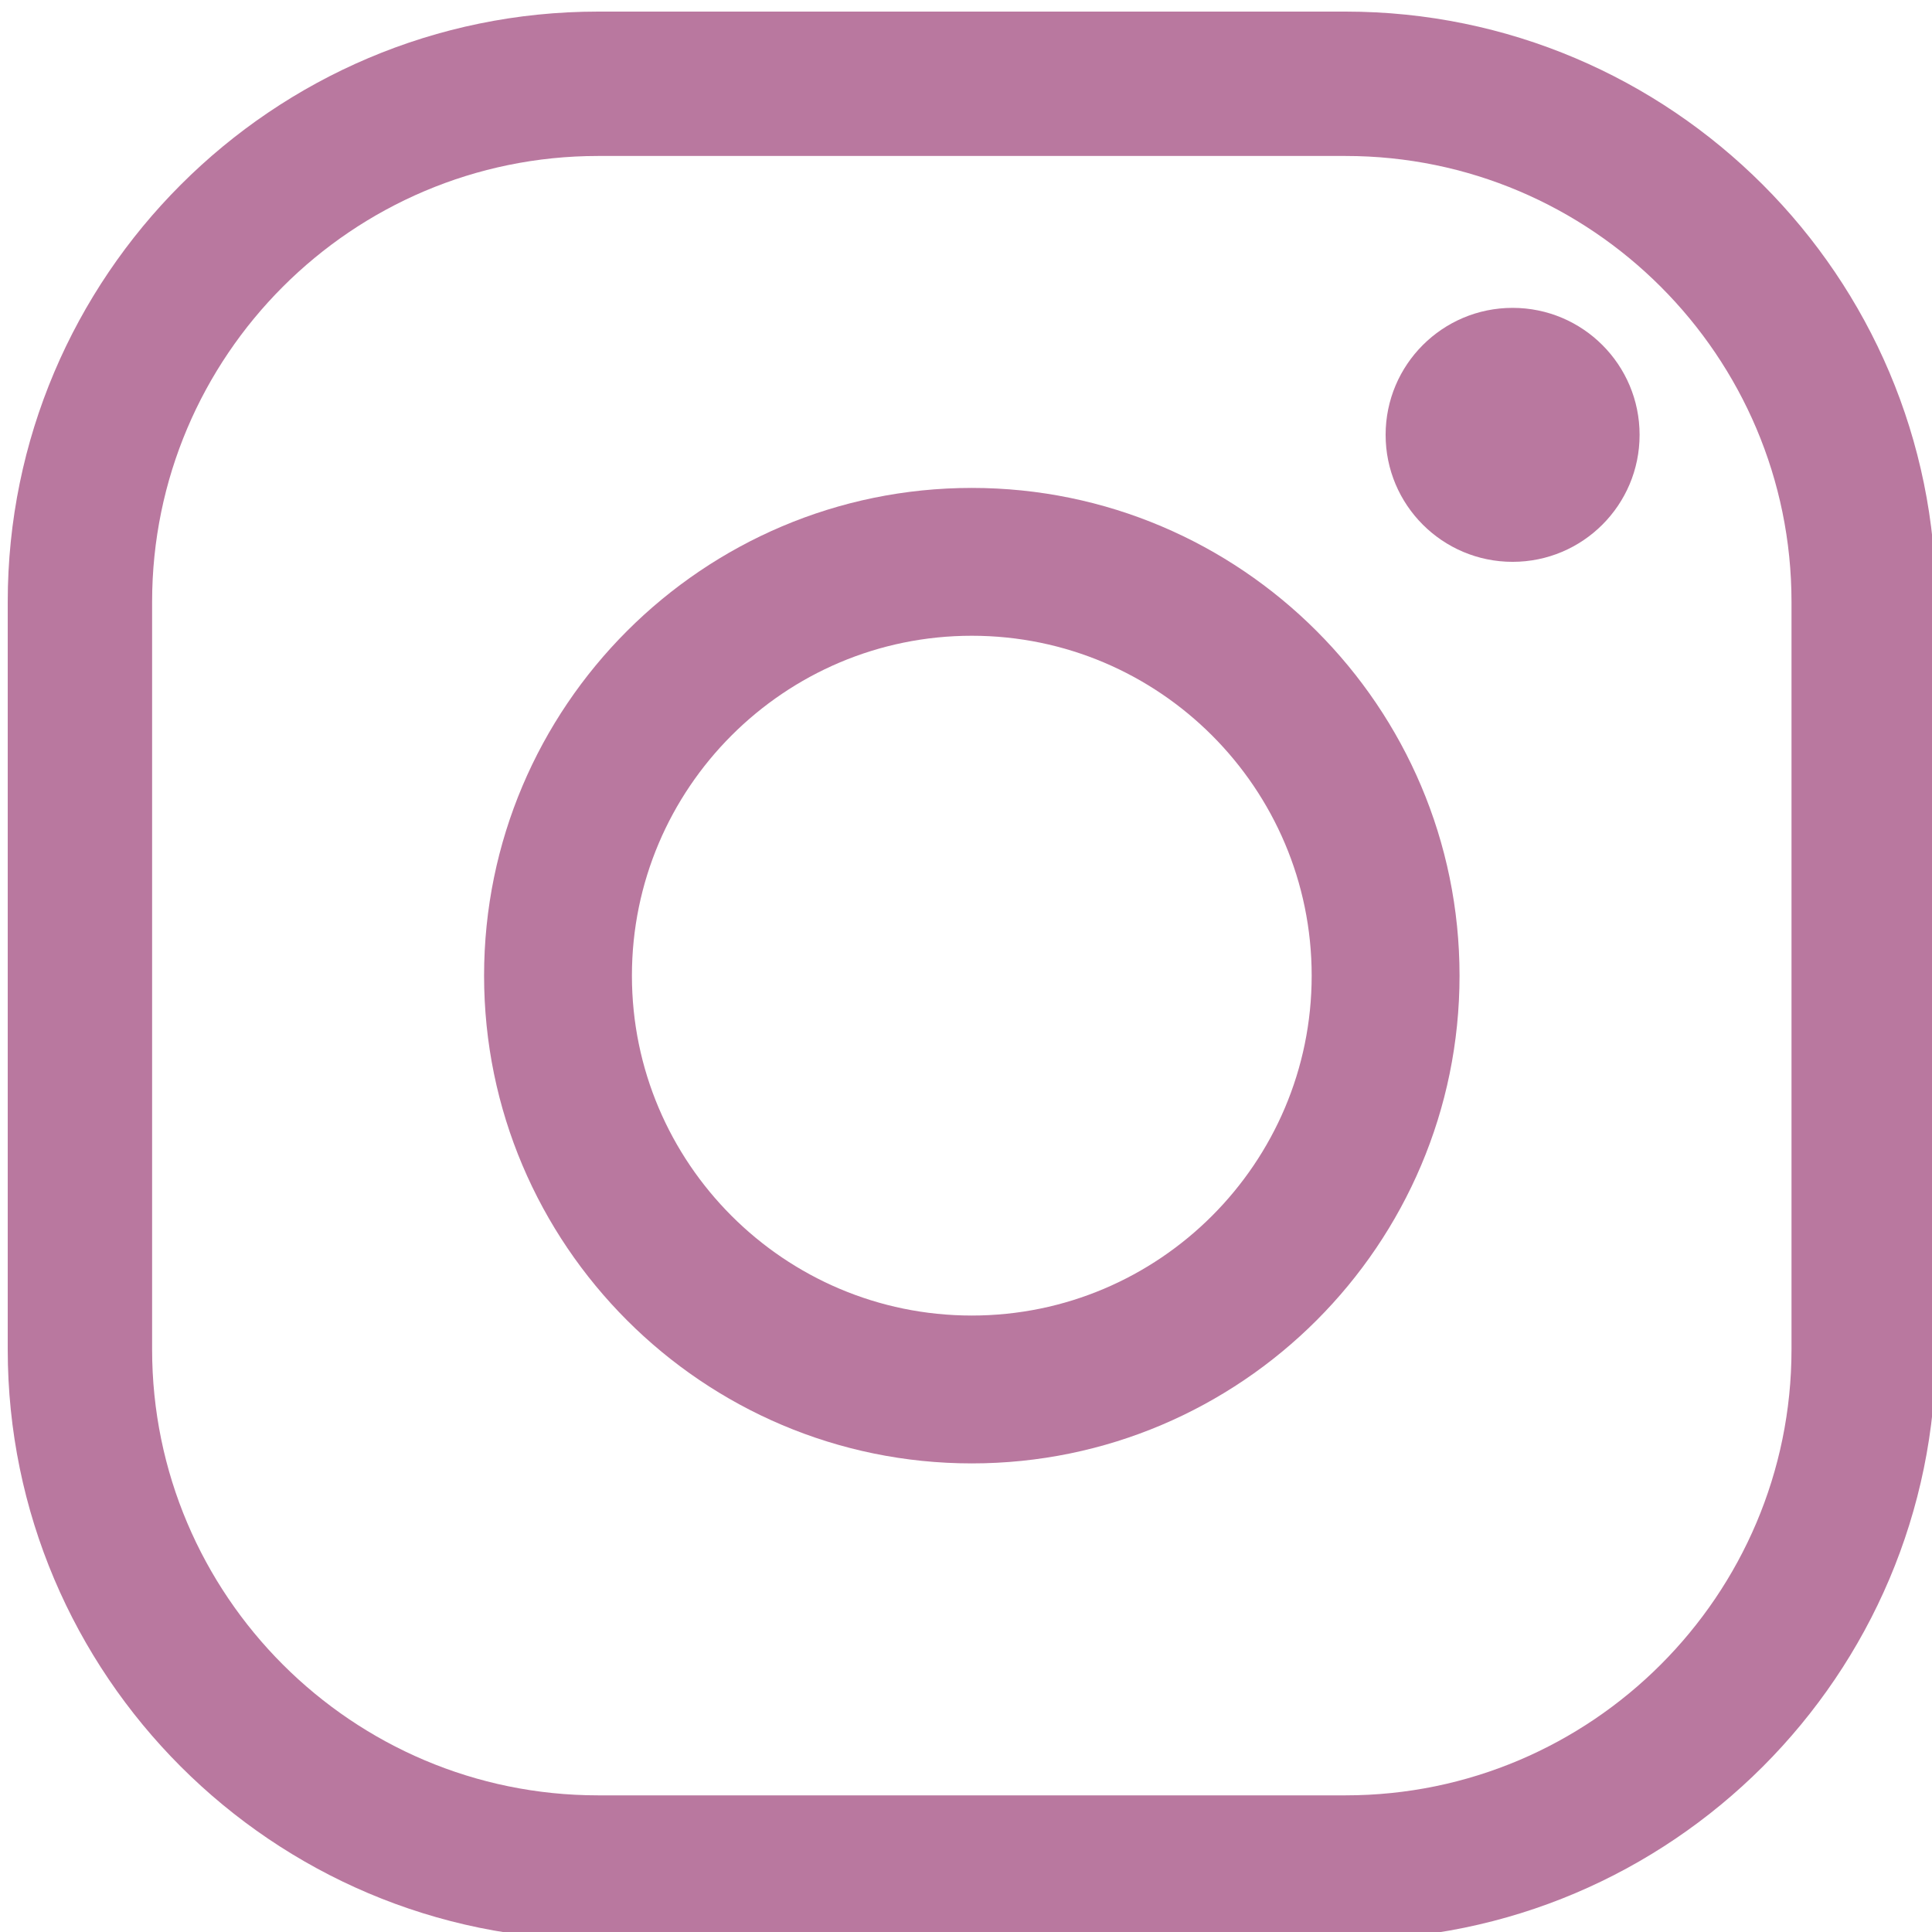
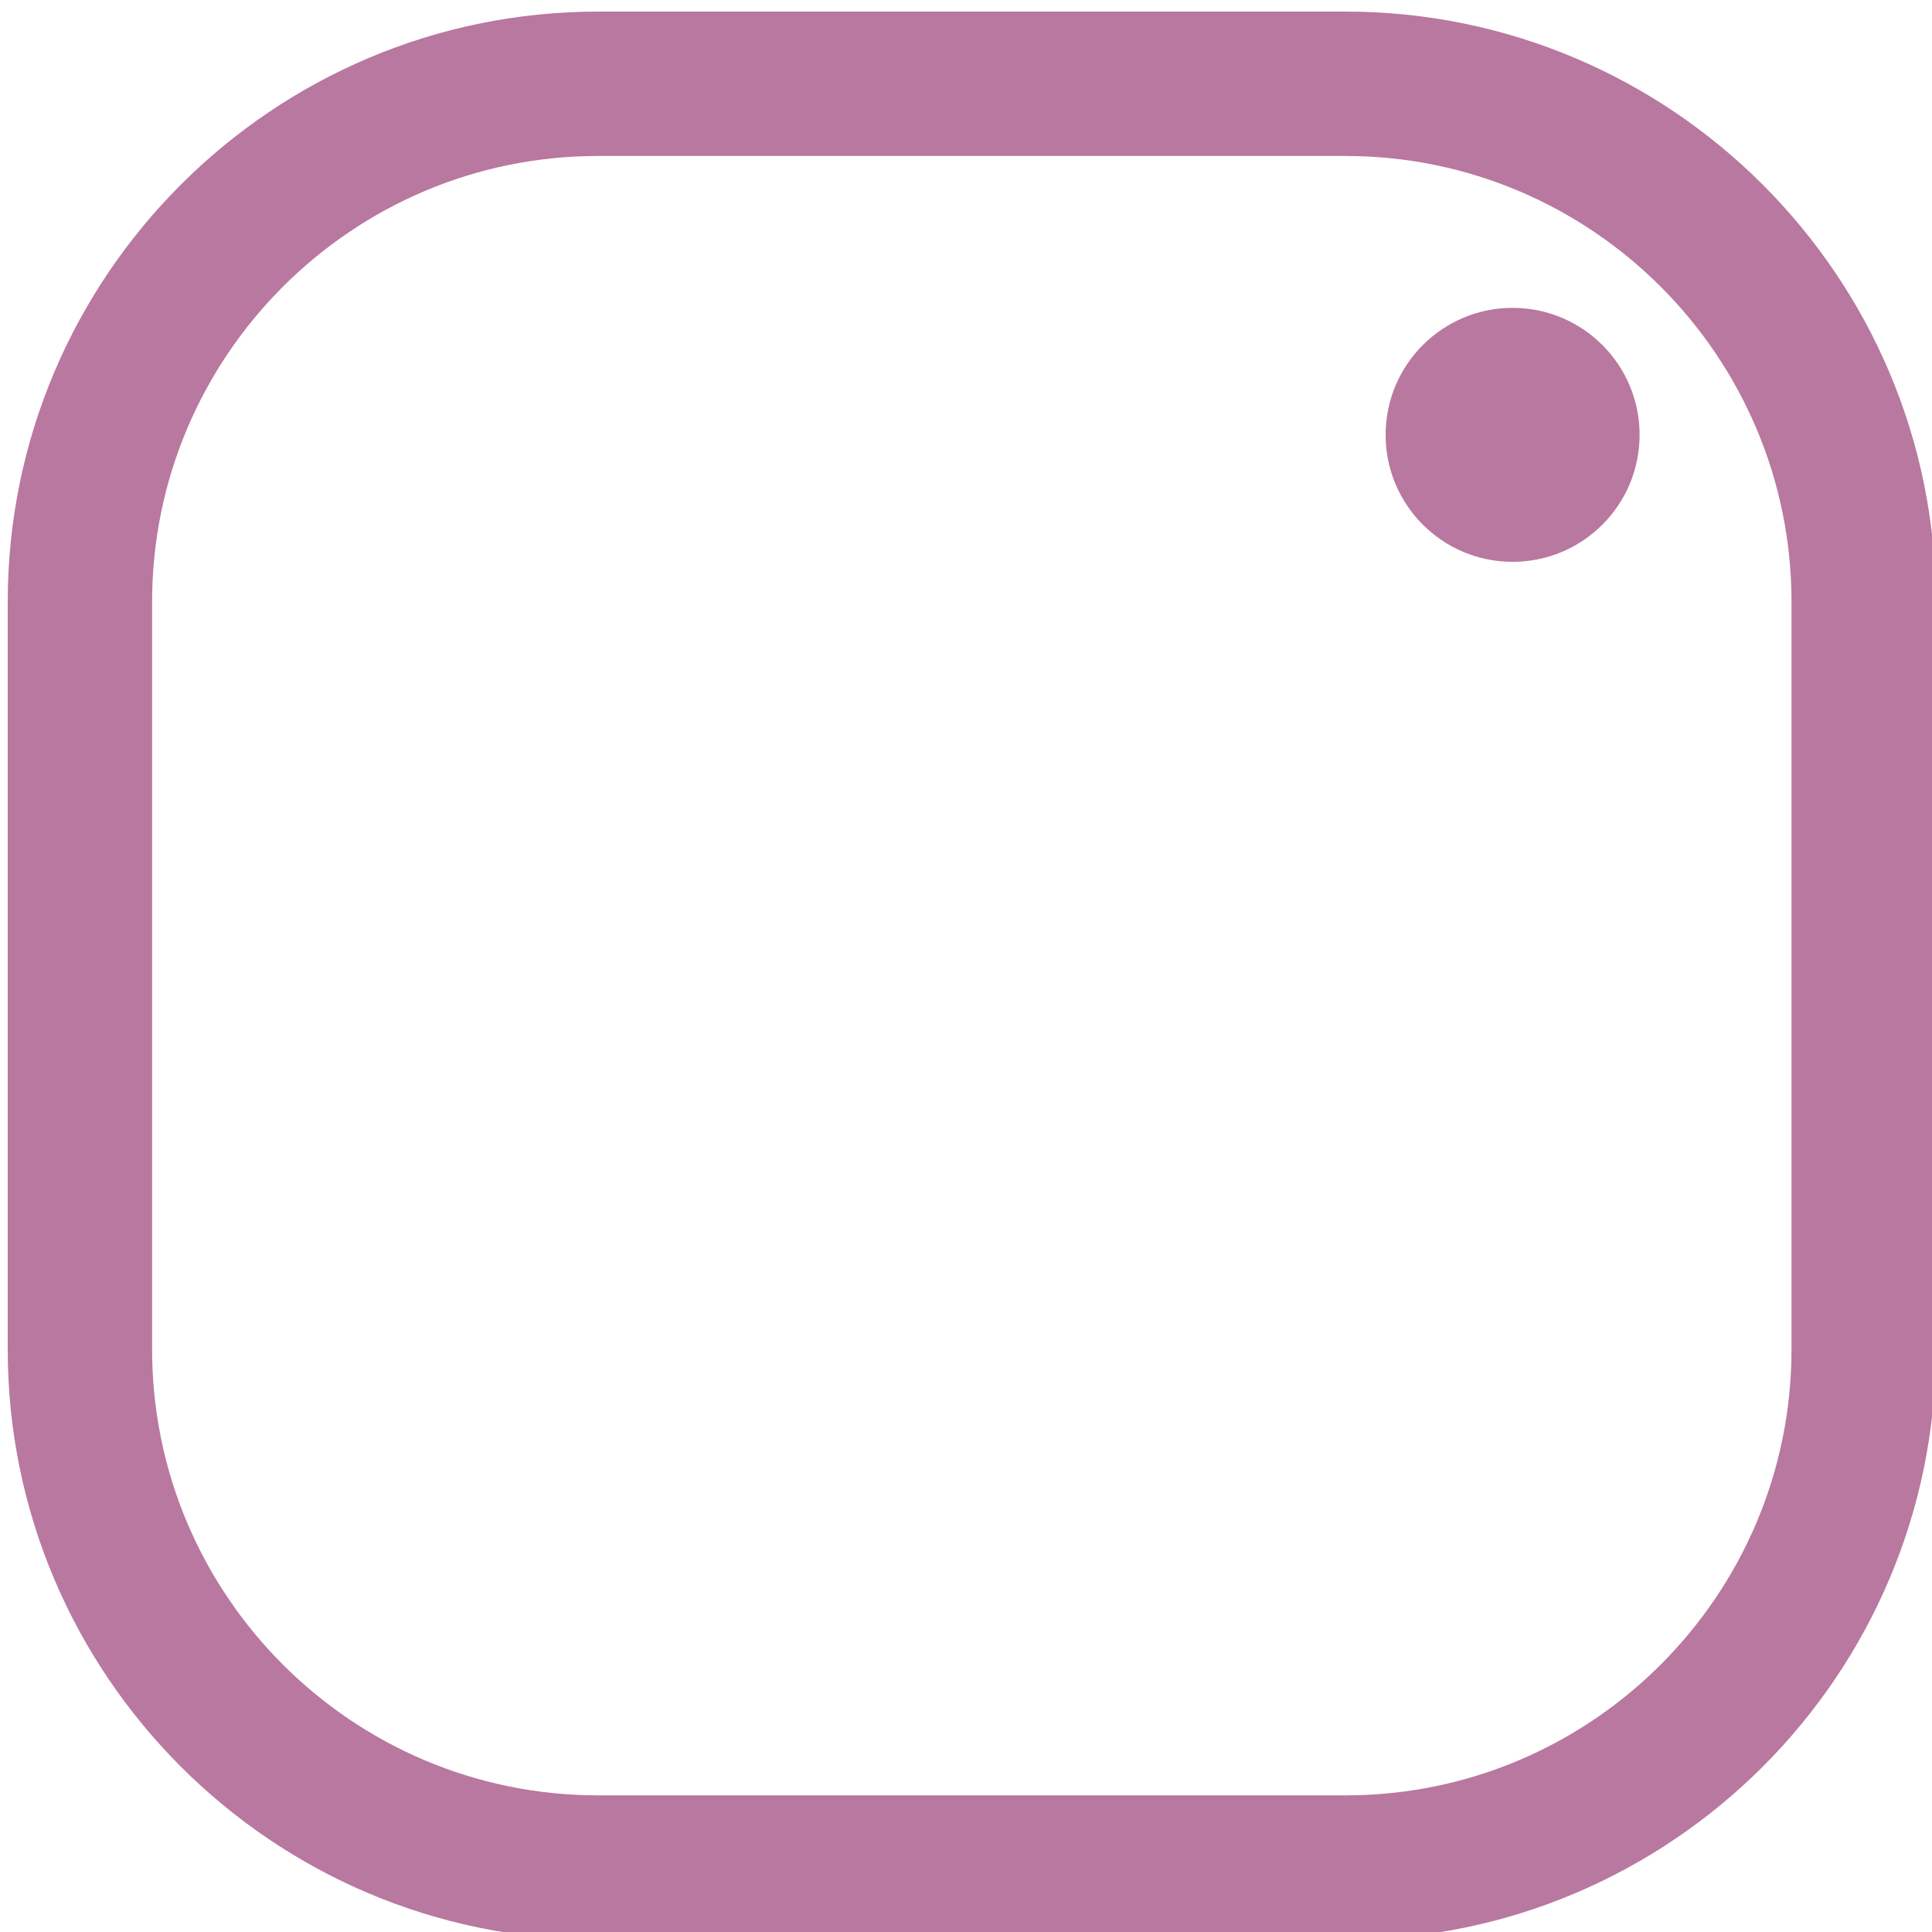
<svg xmlns="http://www.w3.org/2000/svg" viewBox="0 0 500.00 500.00" data-guides="{&quot;vertical&quot;:[],&quot;horizontal&quot;:[]}">
  <defs>
    <radialGradient id="tSvgGradientfe4c0533f0" x1="NaN" x2="NaN" y1="NaN" y2="NaN" fill="rgb(0, 0, 0)" cx="0.5" cy="0.5" r="1" gradientUnits="objectBoundingBox">
      <stop offset="0.709" stop-color="hsl(0,0%,0%)" stop-opacity="1" transform="translate(-8180, -4285)" />
      <stop offset="0.725" stop-color="hsl(0,0%,0%)" stop-opacity="1" transform="translate(-8180, -4285)" />
      <stop offset="0.867" stop-color="hsl(0,0%,0%)" stop-opacity="1" transform="translate(-8180, -4285)" />
      <stop offset="1" stop-color="hsl(0,0%,0%)" stop-opacity="1" transform="translate(-8180, -4285)" />
    </radialGradient>
    <radialGradient id="tSvgGradient92c26171ad" x1="NaN" x2="NaN" y1="NaN" y2="NaN" fill="rgb(0, 0, 0)" cx="0.543" cy="0.543" r="1" gradientUnits="objectBoundingBox">
      <stop offset="0" stop-color="hsl(0,0%,0%)" stop-opacity="1" transform="translate(-8180, -4285)" />
      <stop offset="0.241" stop-color="hsl(0,0%,0%)" stop-opacity="1" transform="translate(-8180, -4285)" />
      <stop offset="0.401" stop-color="hsl(0,0%,0%)" stop-opacity="1" transform="translate(-8180, -4285)" />
      <stop offset="0.489" stop-color="hsl(0,0%,0%)" stop-opacity="1" transform="translate(-8180, -4285)" />
      <stop offset="1" stop-color="hsl(0,0%,0%)" stop-opacity="1" transform="translate(-8180, -4285)" />
    </radialGradient>
  </defs>
  <path fill="#b9789f" stroke="none" fill-opacity="1" stroke-width="1" stroke-opacity="1" id="tSvgf6e0604a84" title="Path 92" d="M348.226 502C283.742 502 219.258 502 154.775 502C70.532 502 2 433.468 2 349.226C2 284.742 2 220.258 2 155.774C2 71.532 70.532 3 154.775 3C219.258 3 283.742 3 348.226 3C432.468 3 501 71.532 501 155.774C501 220.258 501 284.742 501 349.226C501.007 433.468 432.474 502 348.226 502ZM154.775 40.366C91.14 40.366 39.366 92.139 39.366 155.774C39.366 220.258 39.366 284.742 39.366 349.226C39.366 412.861 91.14 464.634 154.775 464.634C219.258 464.634 283.742 464.634 348.226 464.634C411.867 464.634 463.641 412.861 463.641 349.226C463.641 284.742 463.641 220.258 463.641 155.774C463.641 92.139 411.867 40.366 348.226 40.366C283.742 40.366 219.258 40.366 154.775 40.366Z" style="" />
-   <path fill="#b9789f" stroke="none" fill-opacity="1" stroke-width="1" stroke-opacity="1" id="tSvgc694e89c81" title="Path 93" d="M251.5 378.727C181.899 378.727 125.279 322.101 125.279 252.5C125.279 182.899 181.899 126.273 251.5 126.273C321.102 126.273 377.727 182.899 377.727 252.5C377.727 322.101 321.102 378.727 251.5 378.727ZM251.5 164.533C202.998 164.533 163.54 203.992 163.54 252.5C163.54 301.002 202.998 340.461 251.5 340.461C300.002 340.461 339.461 301.002 339.461 252.5C339.461 203.998 300.002 164.533 251.5 164.533Z" style="" />
  <path fill="#b9789f" stroke="none" fill-opacity="1" stroke-width="1" stroke-opacity="1" id="tSvg15c86ee583f" title="Path 94" d="M424.325 112.539C424.325 130.691 409.613 145.403 391.461 145.403C373.309 145.403 358.597 130.691 358.597 112.539C358.597 94.387 373.309 79.675 391.461 79.675C409.613 79.675 424.325 94.387 424.325 112.539Z" style="" />
</svg>